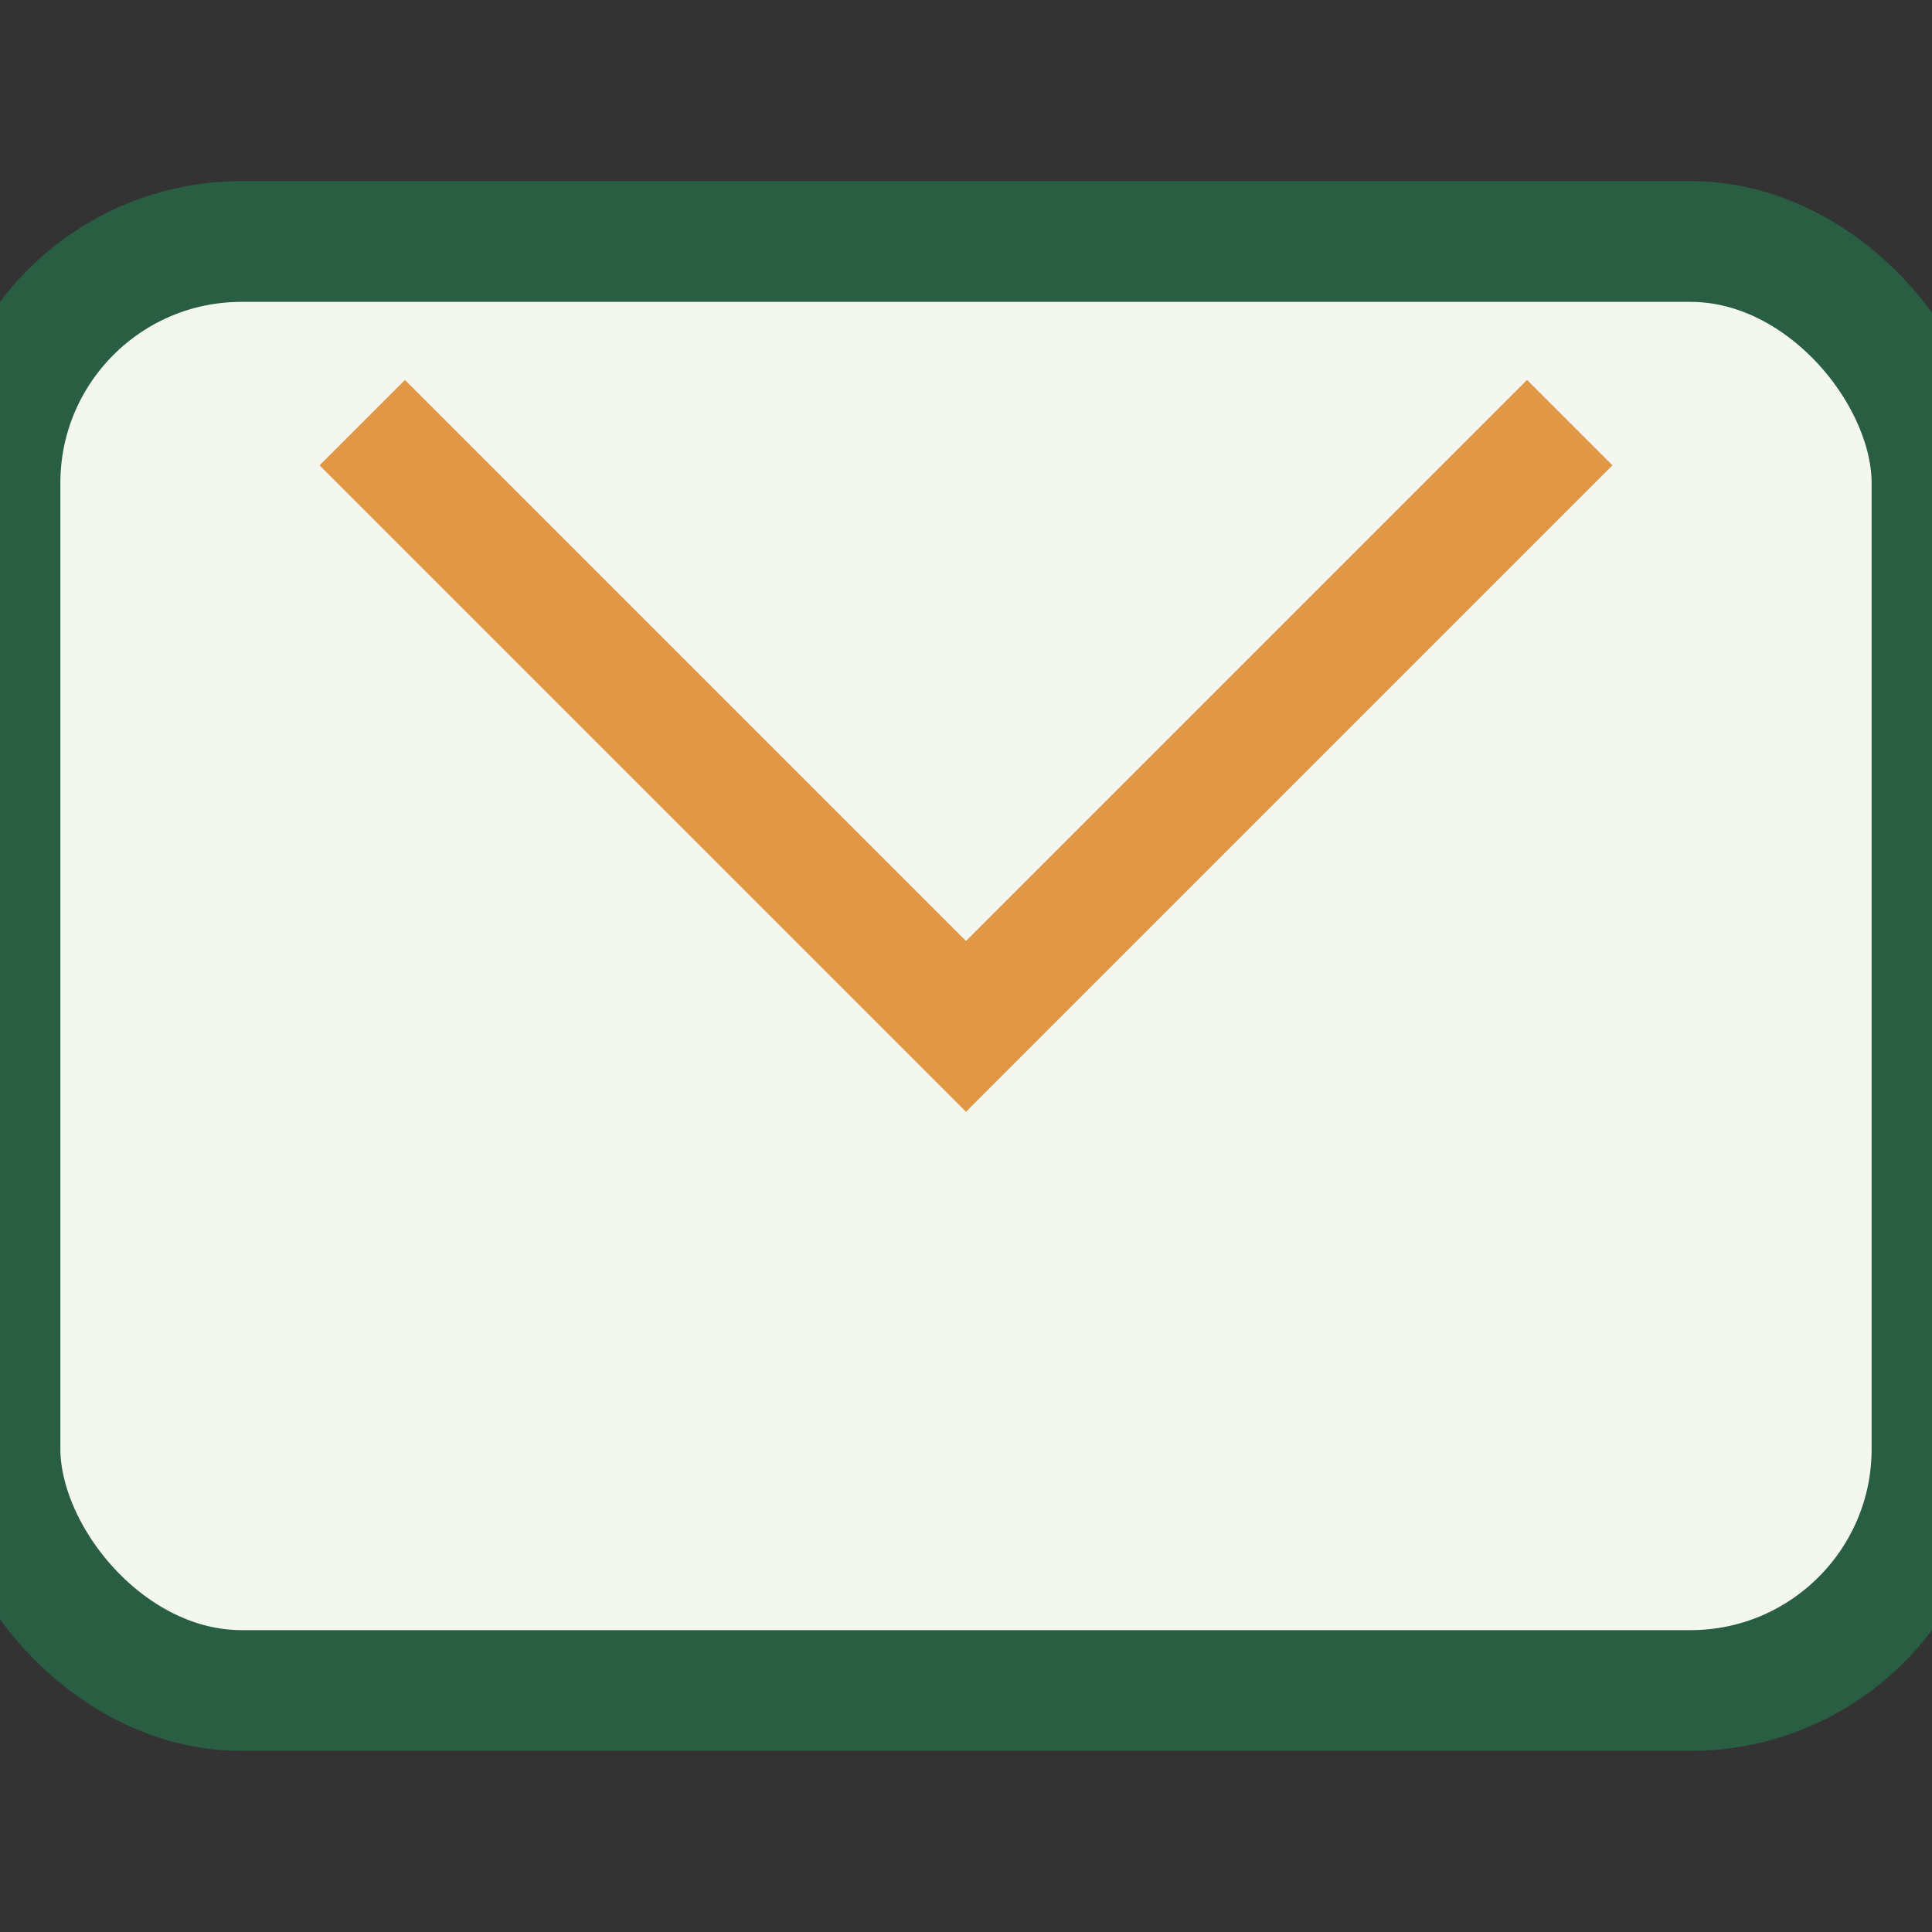
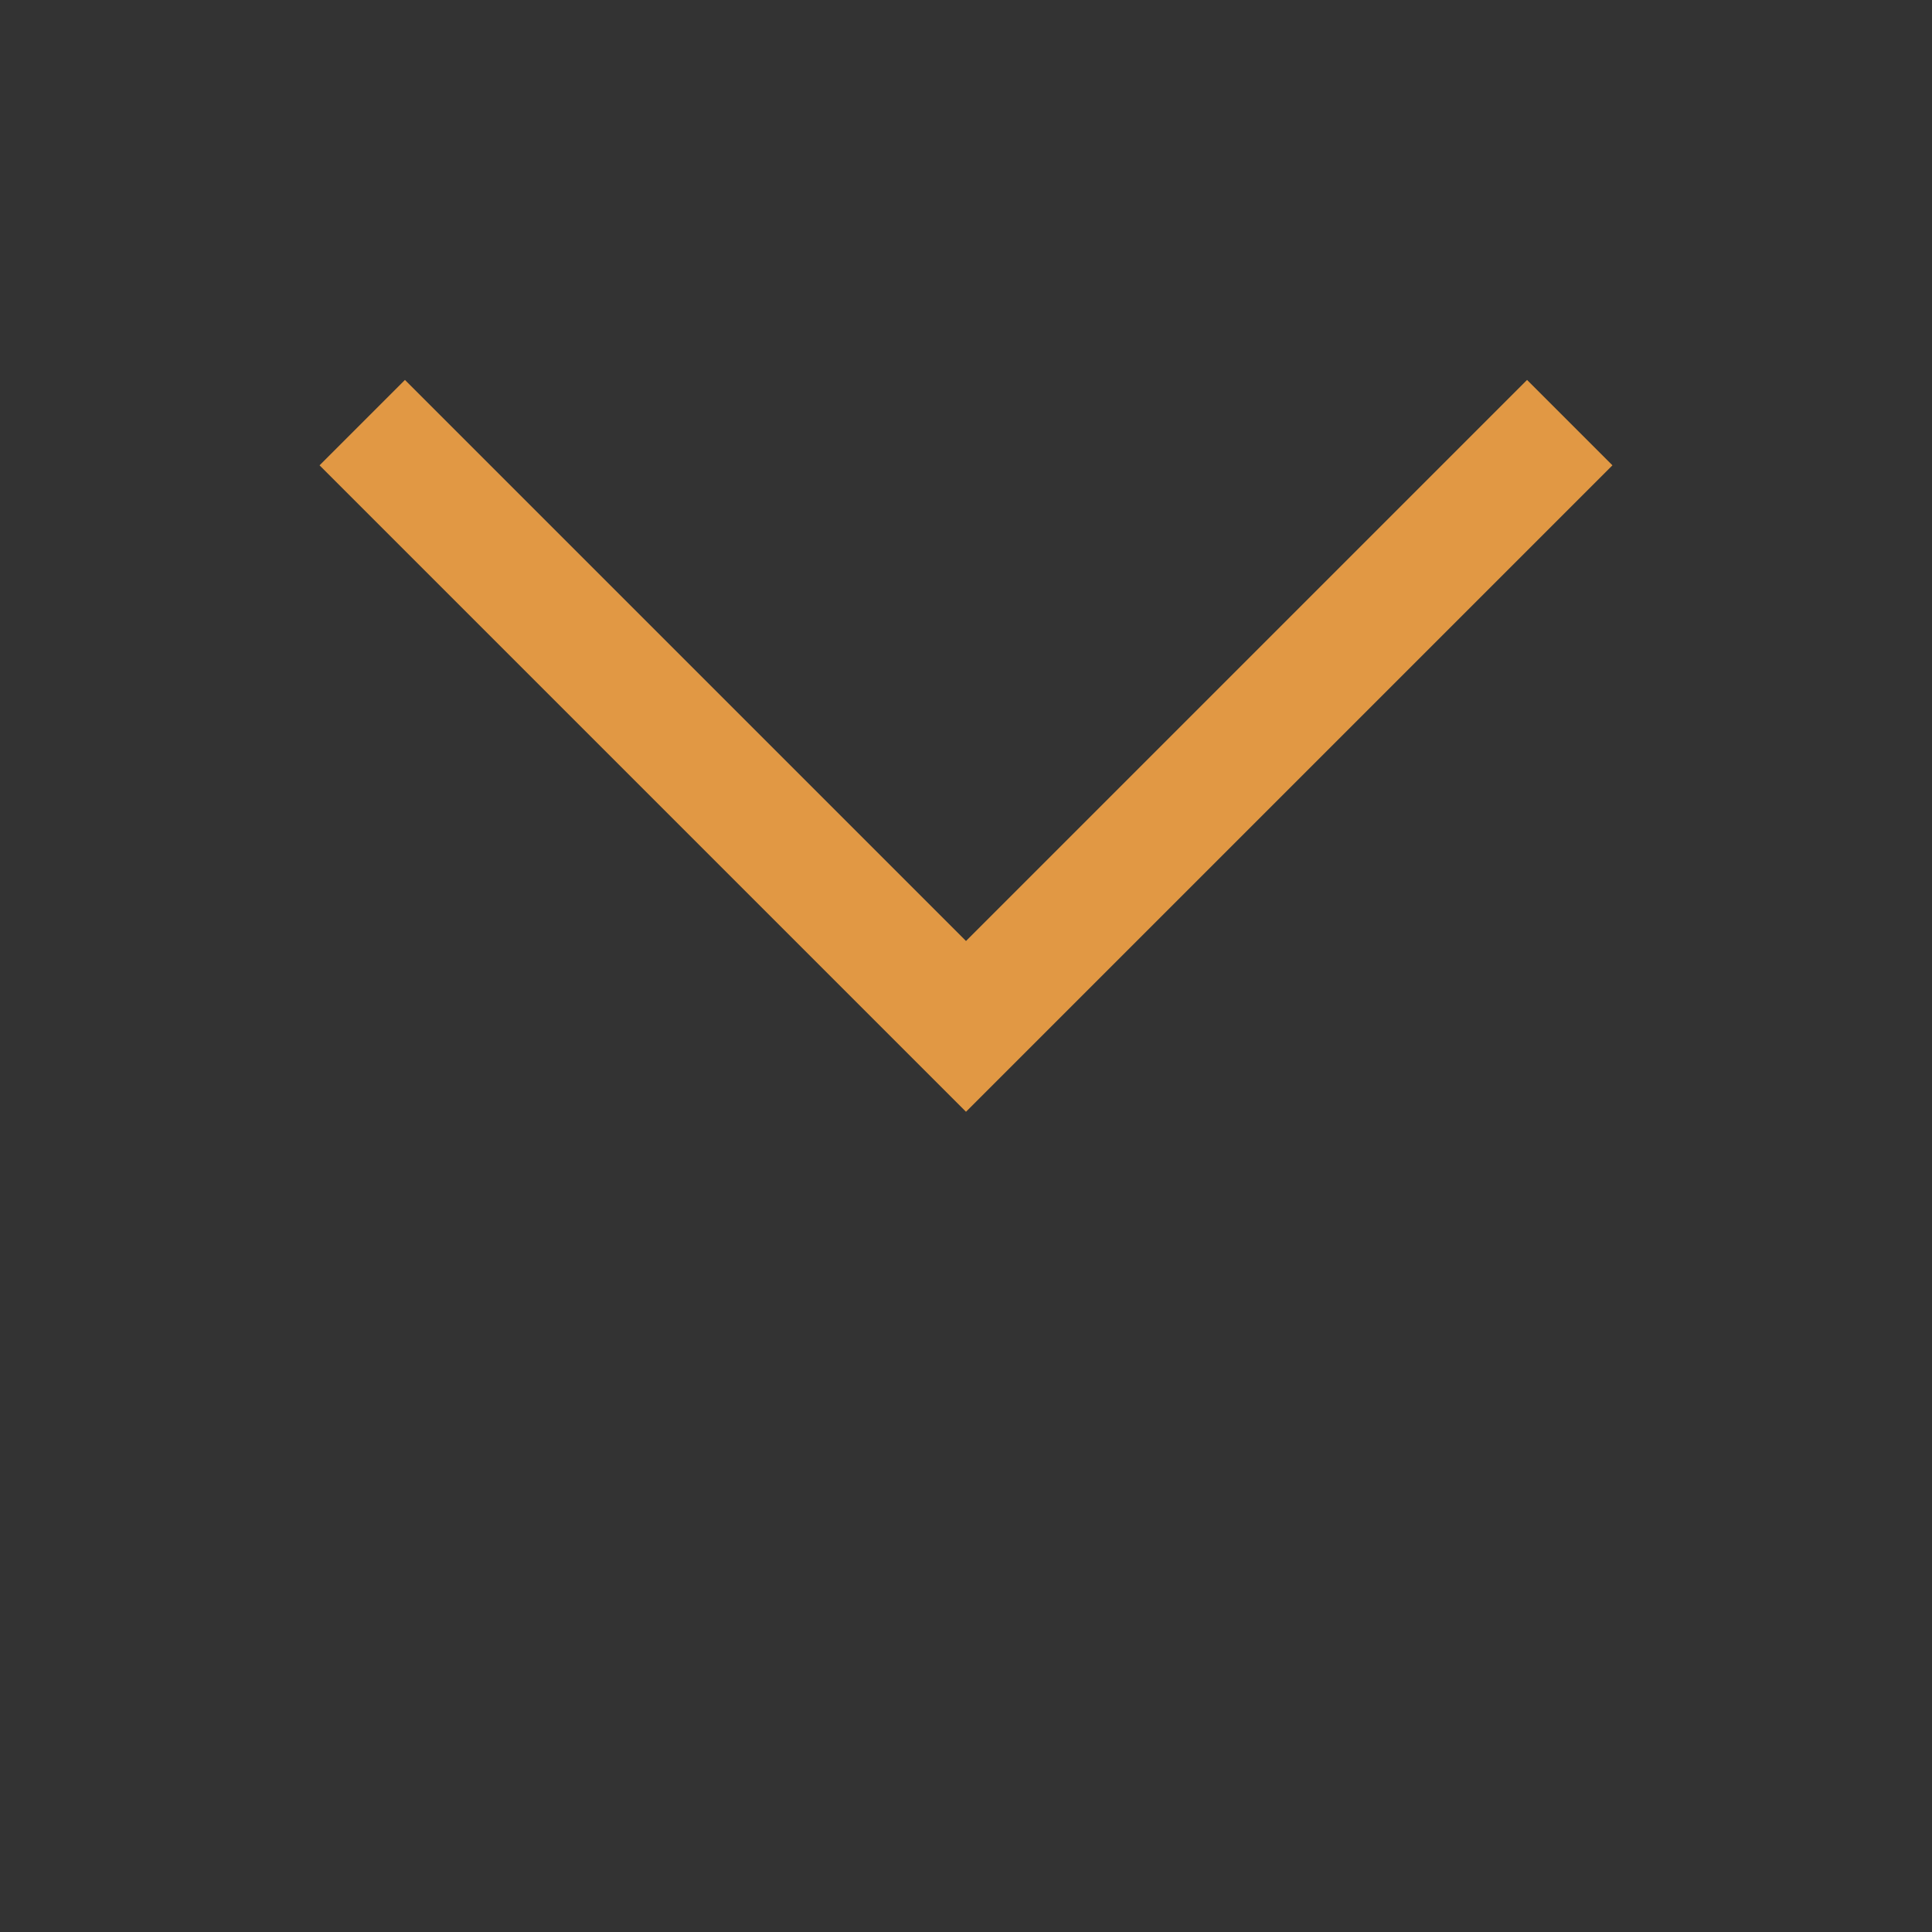
<svg xmlns="http://www.w3.org/2000/svg" width="32" height="32" viewBox="0 0 32 32">
  <rect x="0" y="0" width="32" height="32" fill="#333333" stroke="none" />
-   <rect width="32" height="24" y="4" rx="4" fill="#F4F7F0" stroke="#295E43" stroke-width="2" />
  <path d="M6 7l10 10 10-10" fill="none" stroke="#E19844" stroke-width="2" />
</svg>